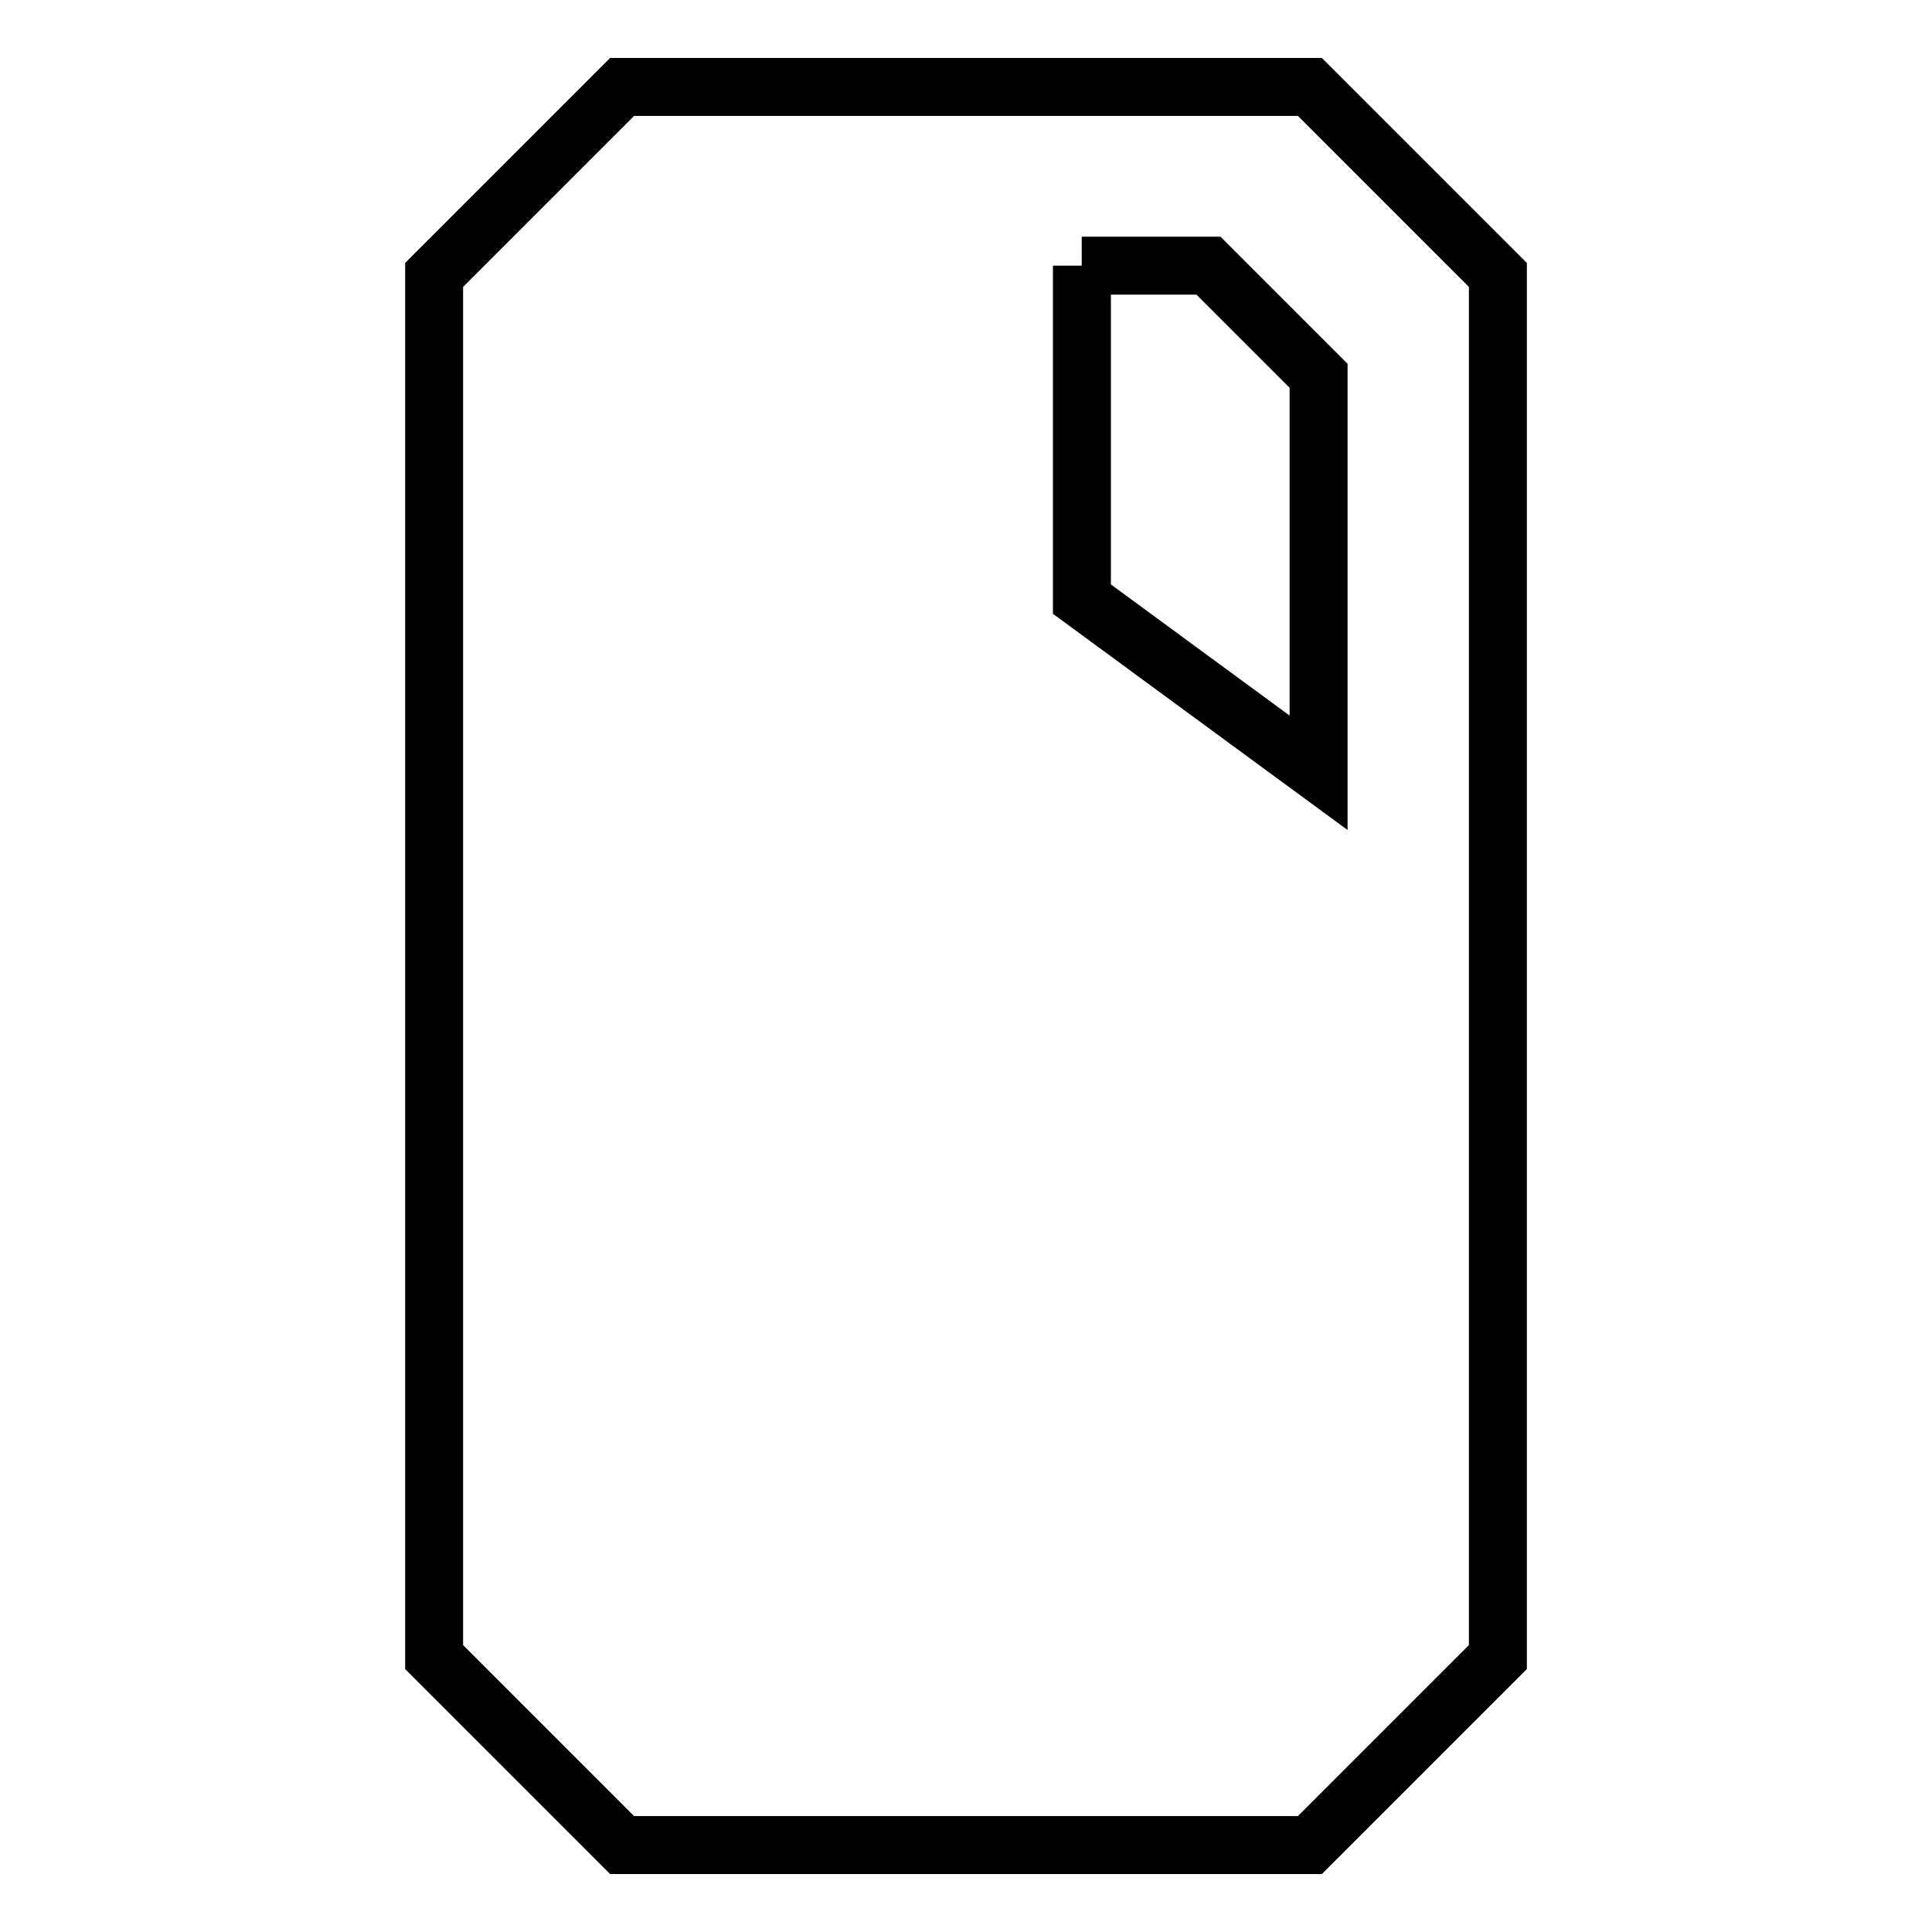
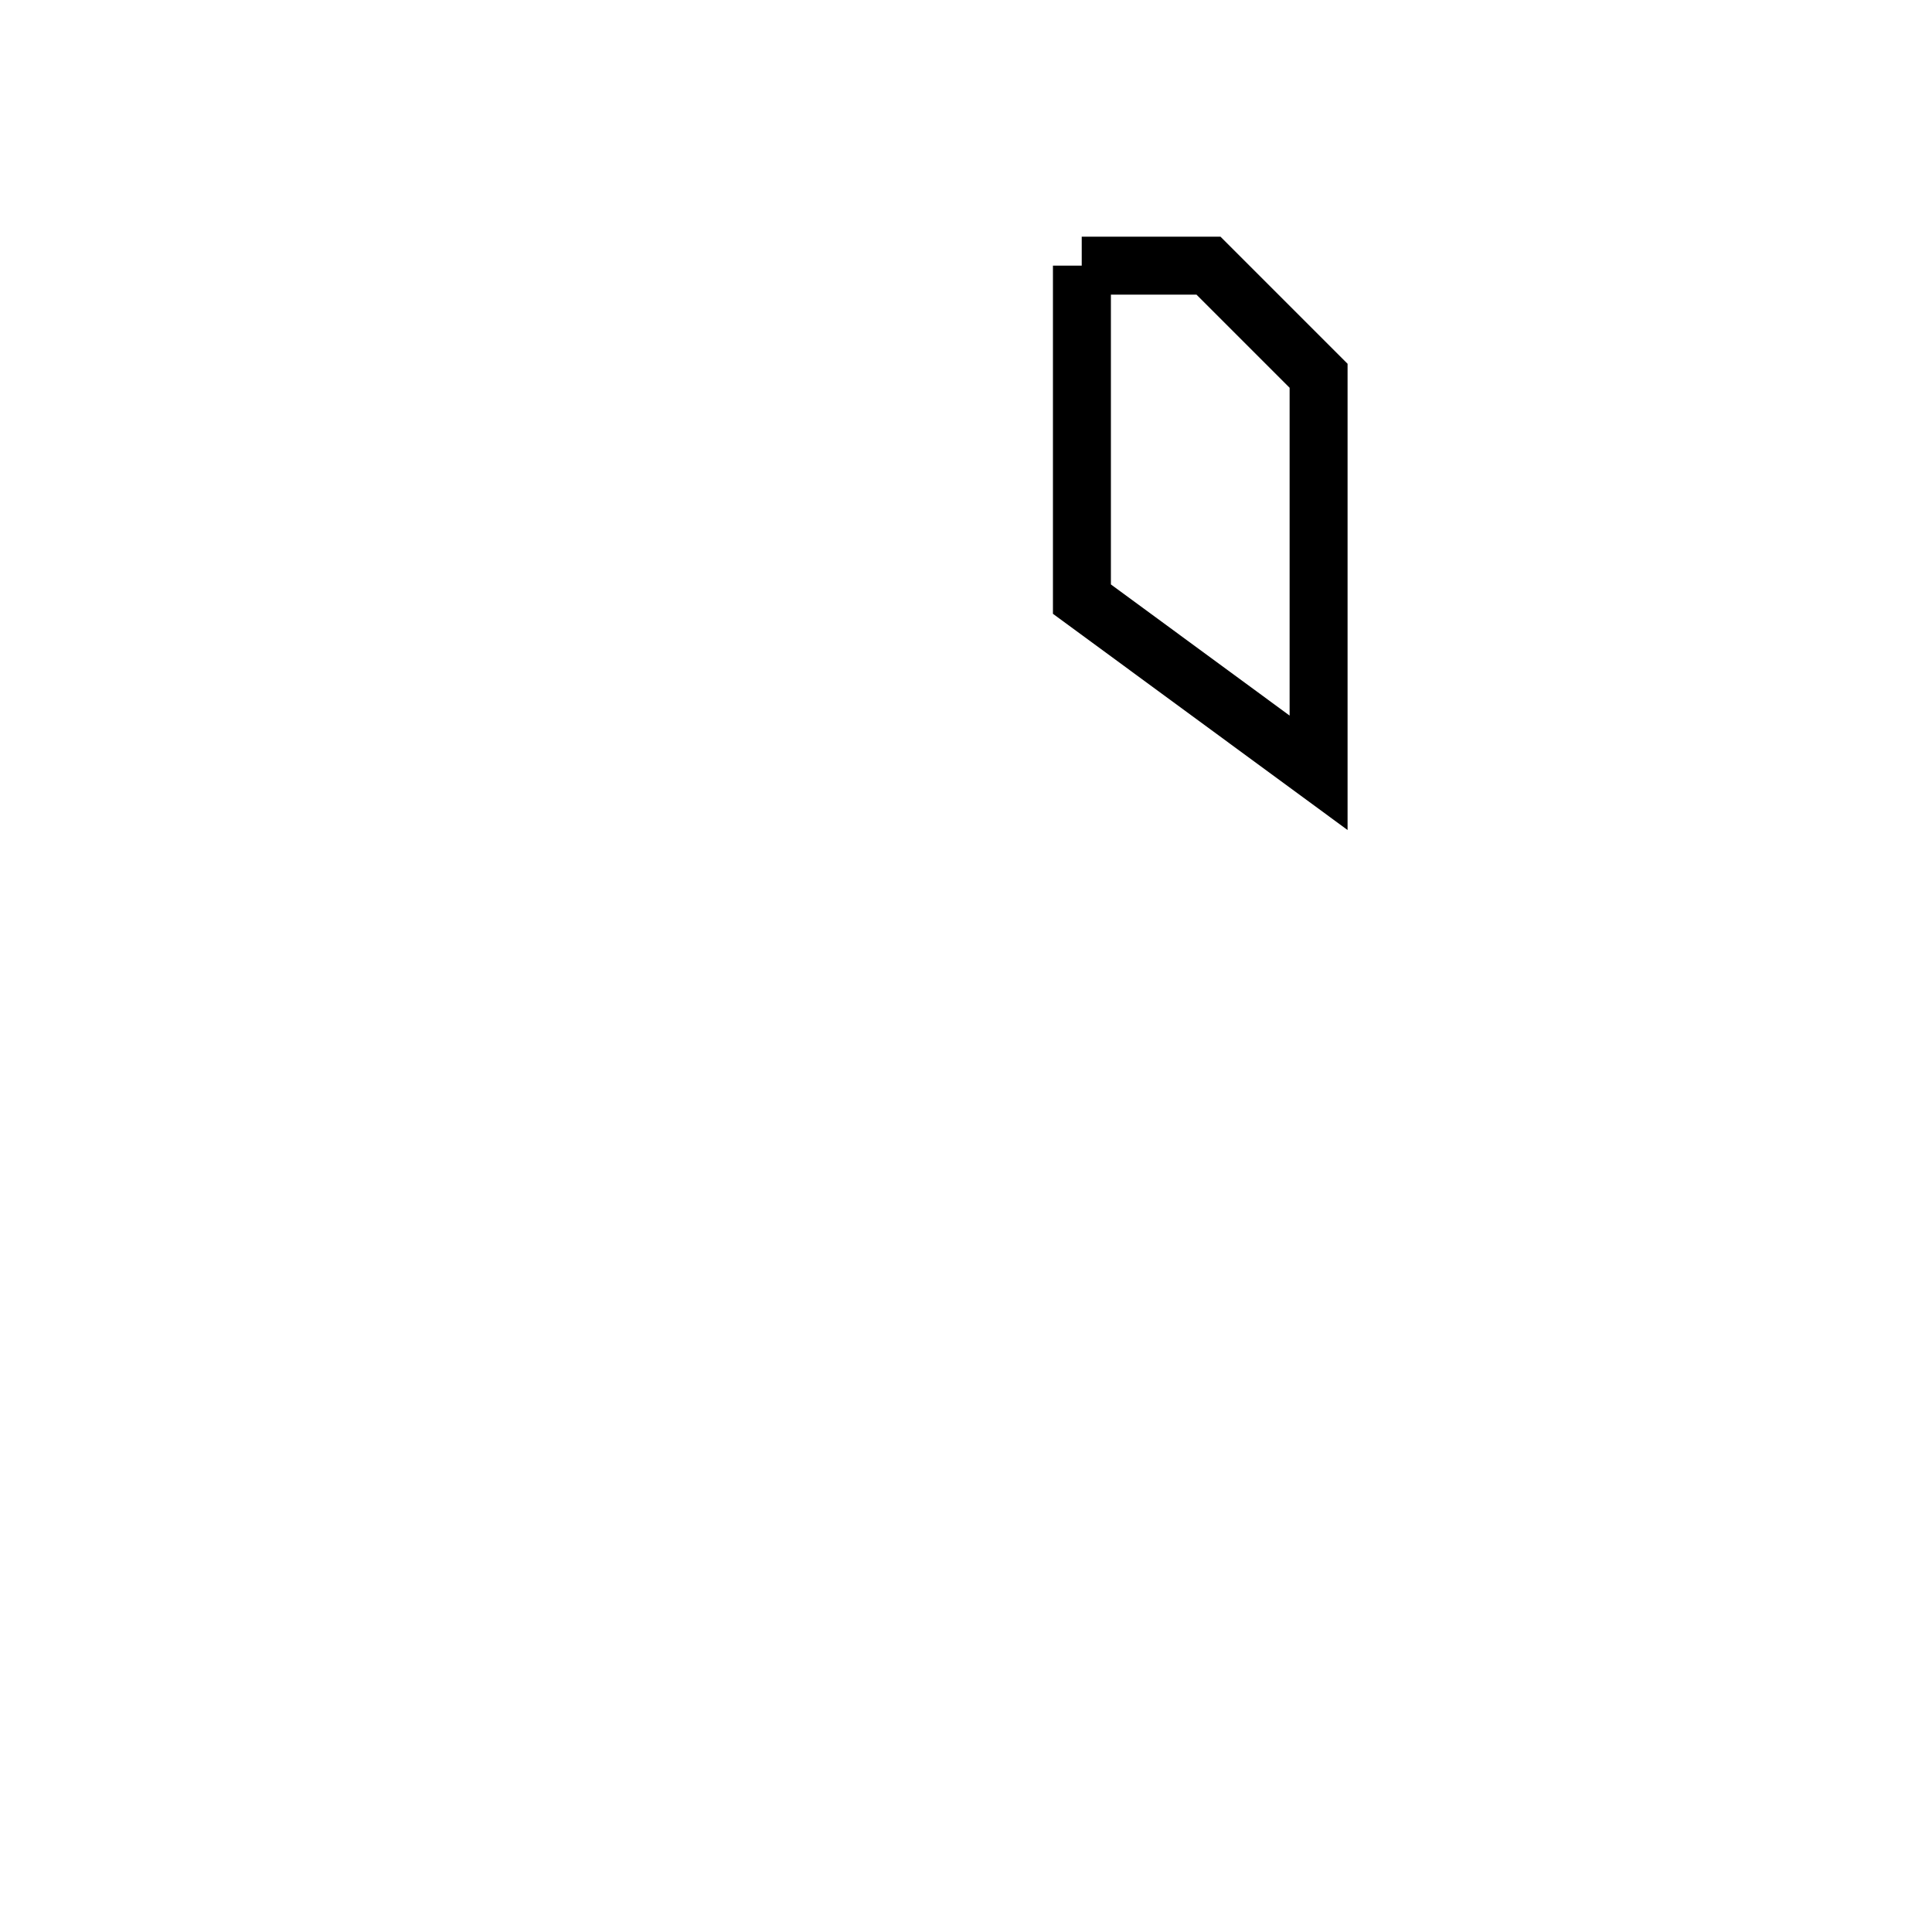
<svg xmlns="http://www.w3.org/2000/svg" width="80" height="80" viewBox="0 0 80 80" fill="none">
  <path fill-rule="evenodd" clip-rule="evenodd" d="M44.792 11V9.8H50.537L55.8 15.063V34.369L43.6 25.416V11H44.792ZM46 12.2V24.2L53.4 29.631V16.057L49.543 12.2H46Z" fill="black" />
-   <path fill-rule="evenodd" clip-rule="evenodd" d="M25.263 2.4H54.737L63.224 10.887V69.113L54.737 77.6H25.263L16.776 69.113V10.887L25.263 2.4ZM26.257 4.8L19.176 11.881V68.119L26.257 75.2H53.743L60.824 68.119V11.881L53.743 4.8H26.257Z" fill="black" />
</svg>